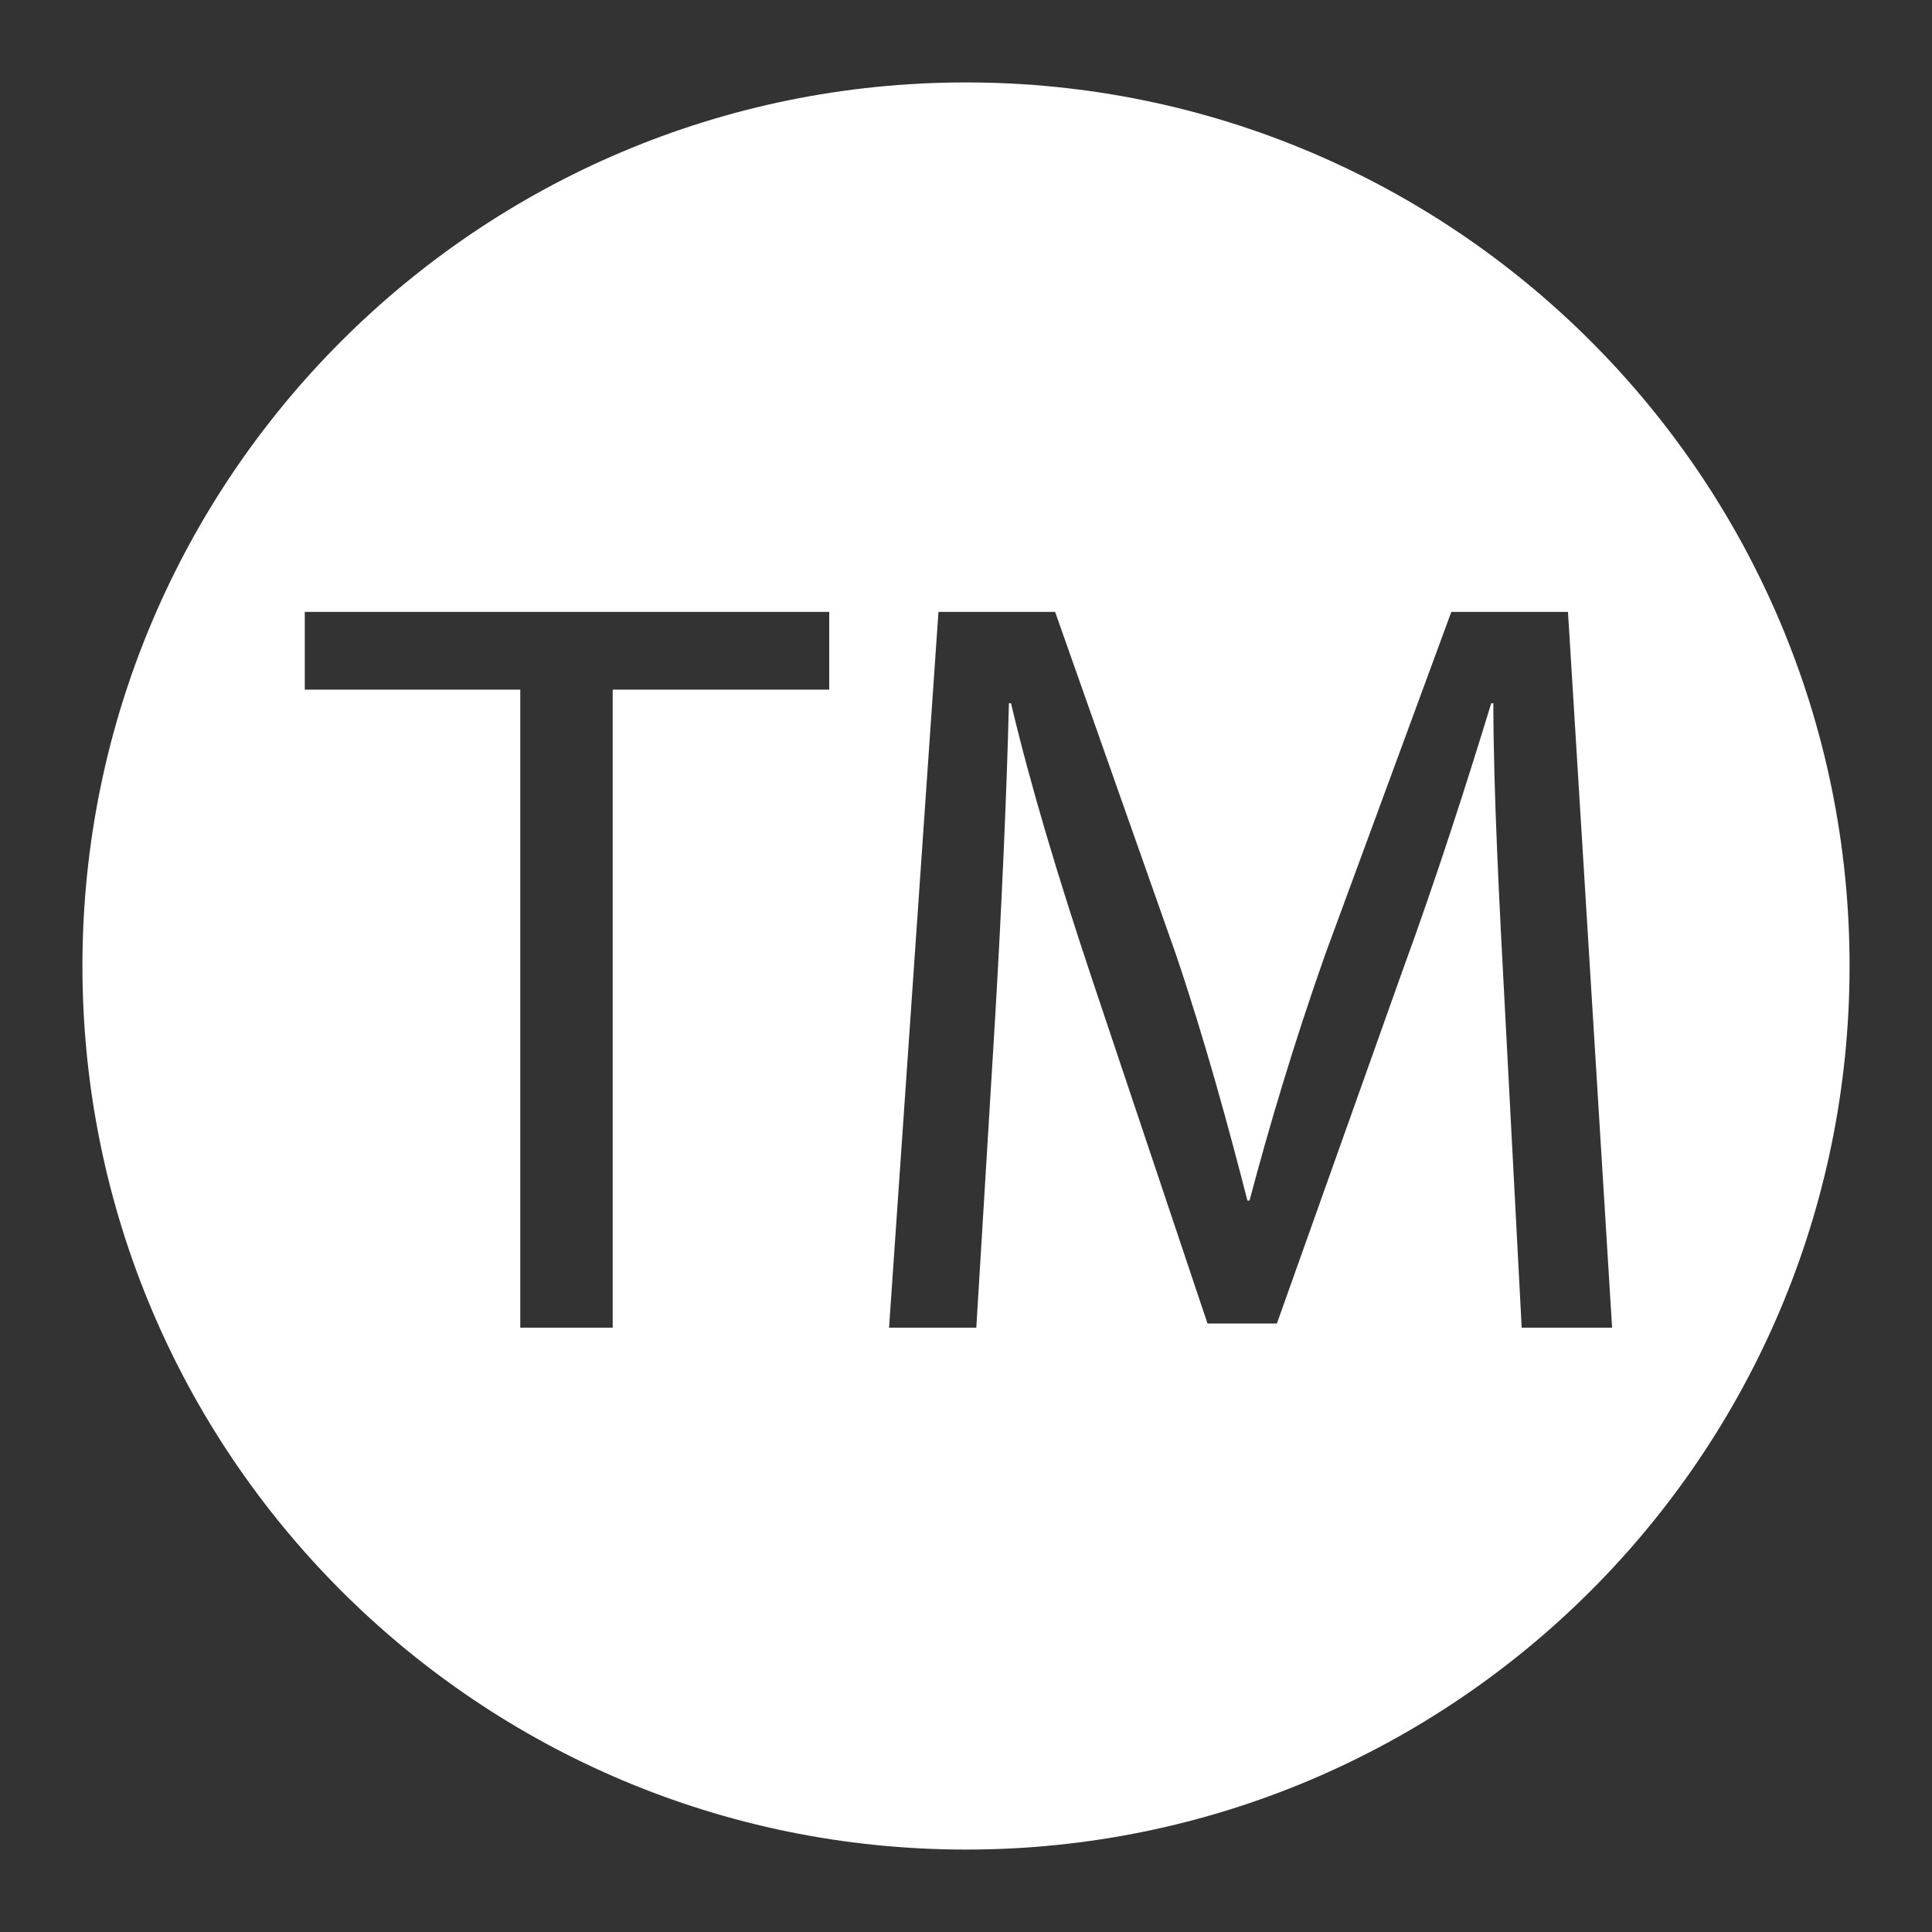
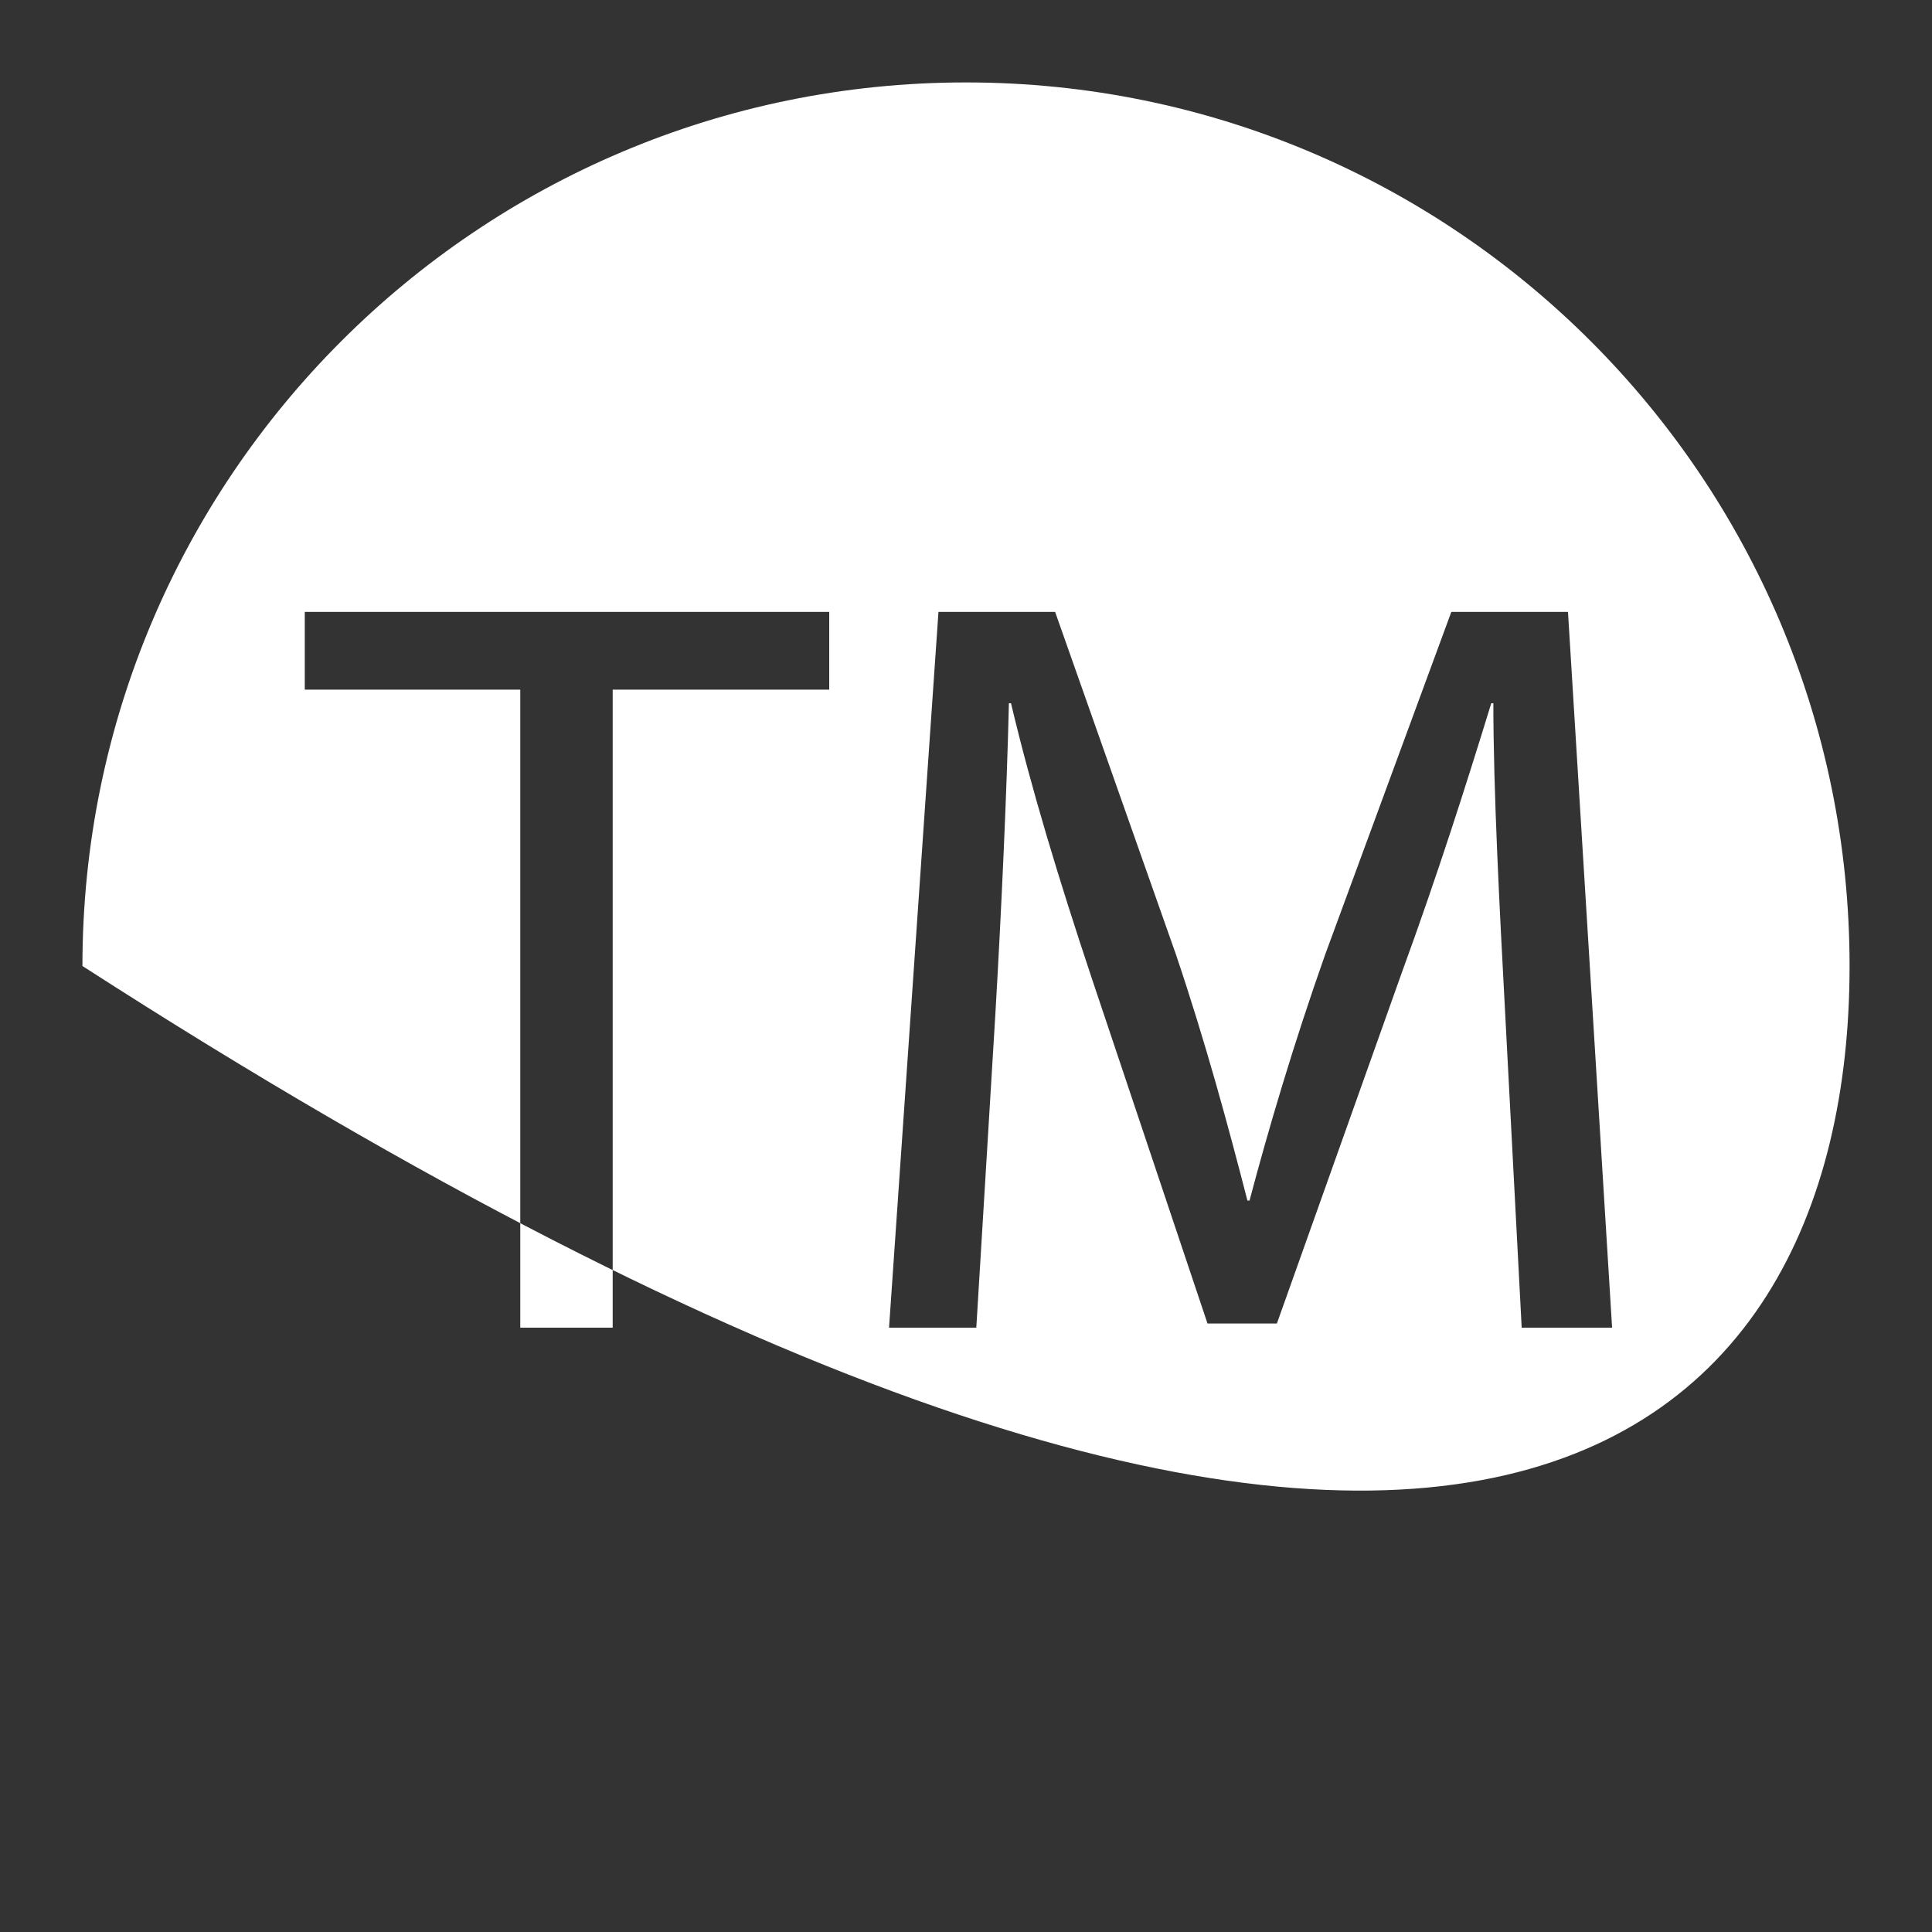
<svg xmlns="http://www.w3.org/2000/svg" width="24" height="24" viewBox="0 0 24 24" fill="none">
  <rect x="0" y="0" width="24" height="24" fill="#333333" stroke="none" />
-   <path d="M12 1.024C5.938 1.024 1.024 5.938 1.024 12C1.024 18.062 5.938 22.976 12 22.976C18.062 22.976 22.976 18.062 22.976 12C22.976 5.938 18.062 1.024 12 1.024ZM10.301 8.567H7.611V16.493H6.463V8.567H3.786V7.601H10.301V8.567ZM18.903 16.493L18.695 12.535C18.629 11.308 18.551 9.82 18.551 8.736H18.525C18.212 9.755 17.859 10.864 17.415 12.079L15.862 16.441H15L13.564 12.157C13.146 10.903 12.807 9.781 12.559 8.736H12.533C12.507 9.833 12.441 11.295 12.363 12.627L12.128 16.493H11.044L11.658 7.601H13.107L14.608 11.857C14.974 12.94 15.261 14 15.496 14.914H15.522C15.757 14.026 16.07 12.966 16.462 11.857L18.029 7.601H19.478L20.026 16.493H18.903Z" fill="white" />
+   <path d="M12 1.024C5.938 1.024 1.024 5.938 1.024 12C18.062 22.976 22.976 18.062 22.976 12C22.976 5.938 18.062 1.024 12 1.024ZM10.301 8.567H7.611V16.493H6.463V8.567H3.786V7.601H10.301V8.567ZM18.903 16.493L18.695 12.535C18.629 11.308 18.551 9.82 18.551 8.736H18.525C18.212 9.755 17.859 10.864 17.415 12.079L15.862 16.441H15L13.564 12.157C13.146 10.903 12.807 9.781 12.559 8.736H12.533C12.507 9.833 12.441 11.295 12.363 12.627L12.128 16.493H11.044L11.658 7.601H13.107L14.608 11.857C14.974 12.94 15.261 14 15.496 14.914H15.522C15.757 14.026 16.07 12.966 16.462 11.857L18.029 7.601H19.478L20.026 16.493H18.903Z" fill="white" />
</svg>